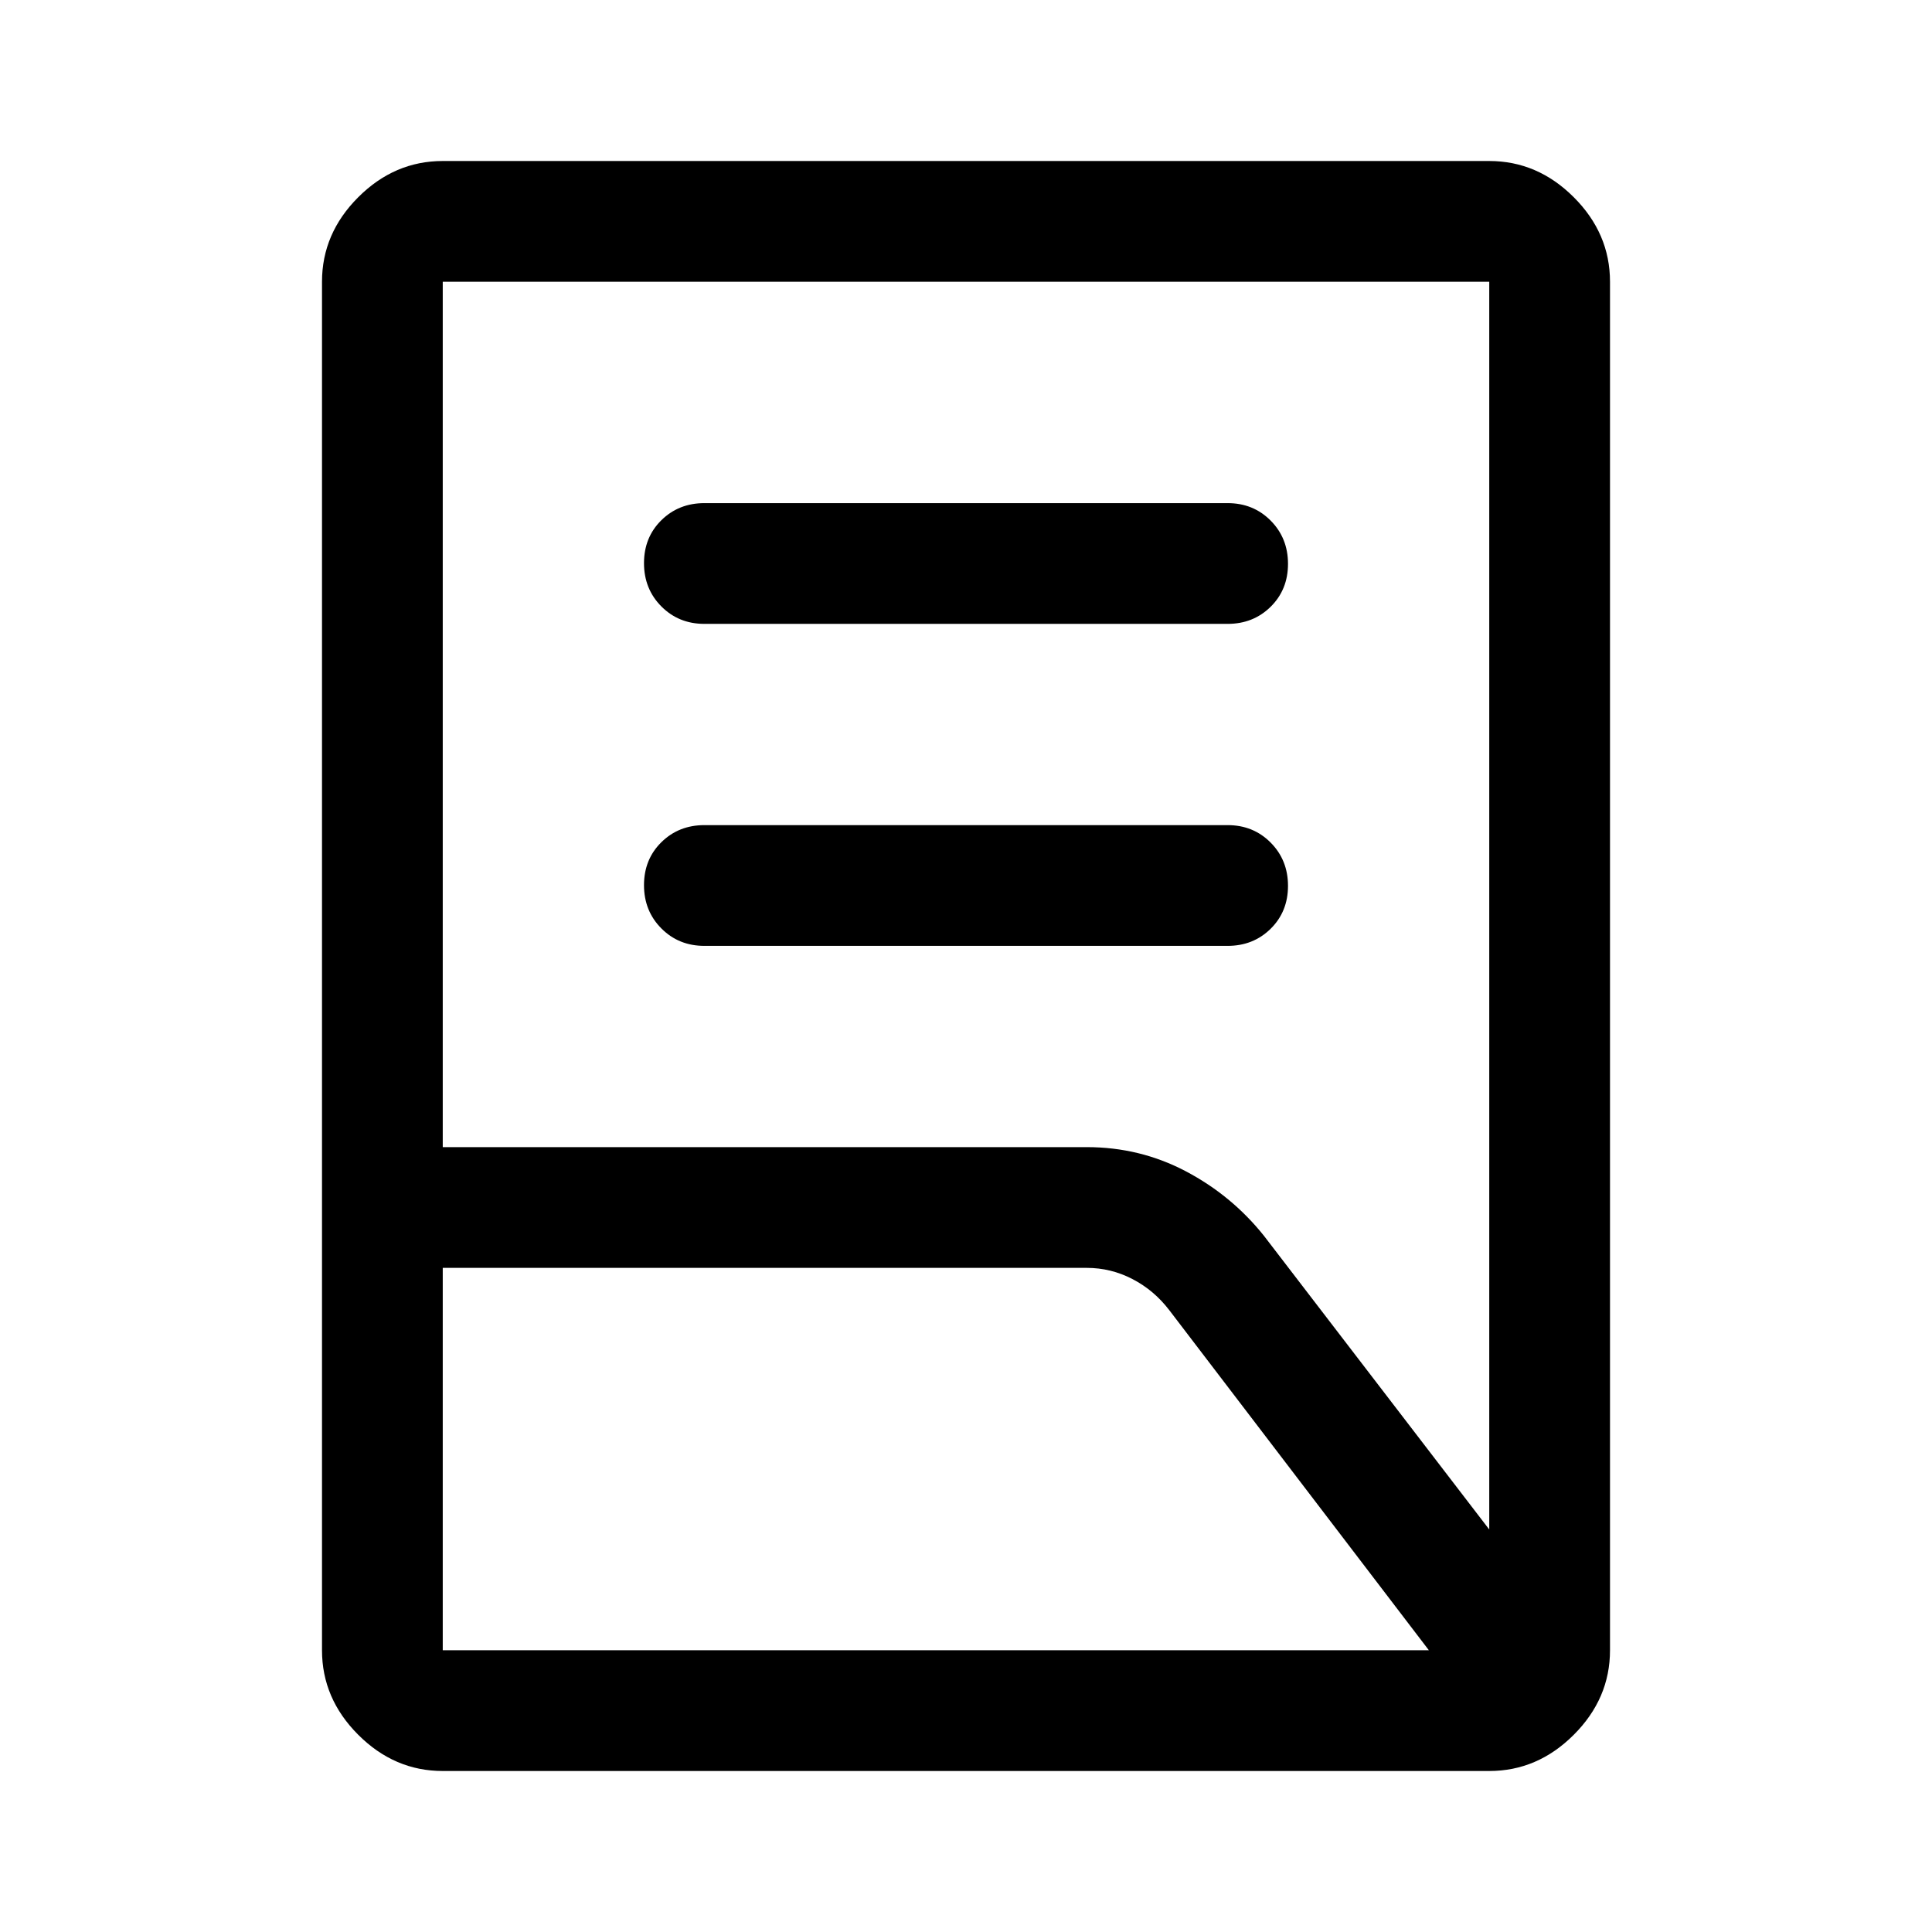
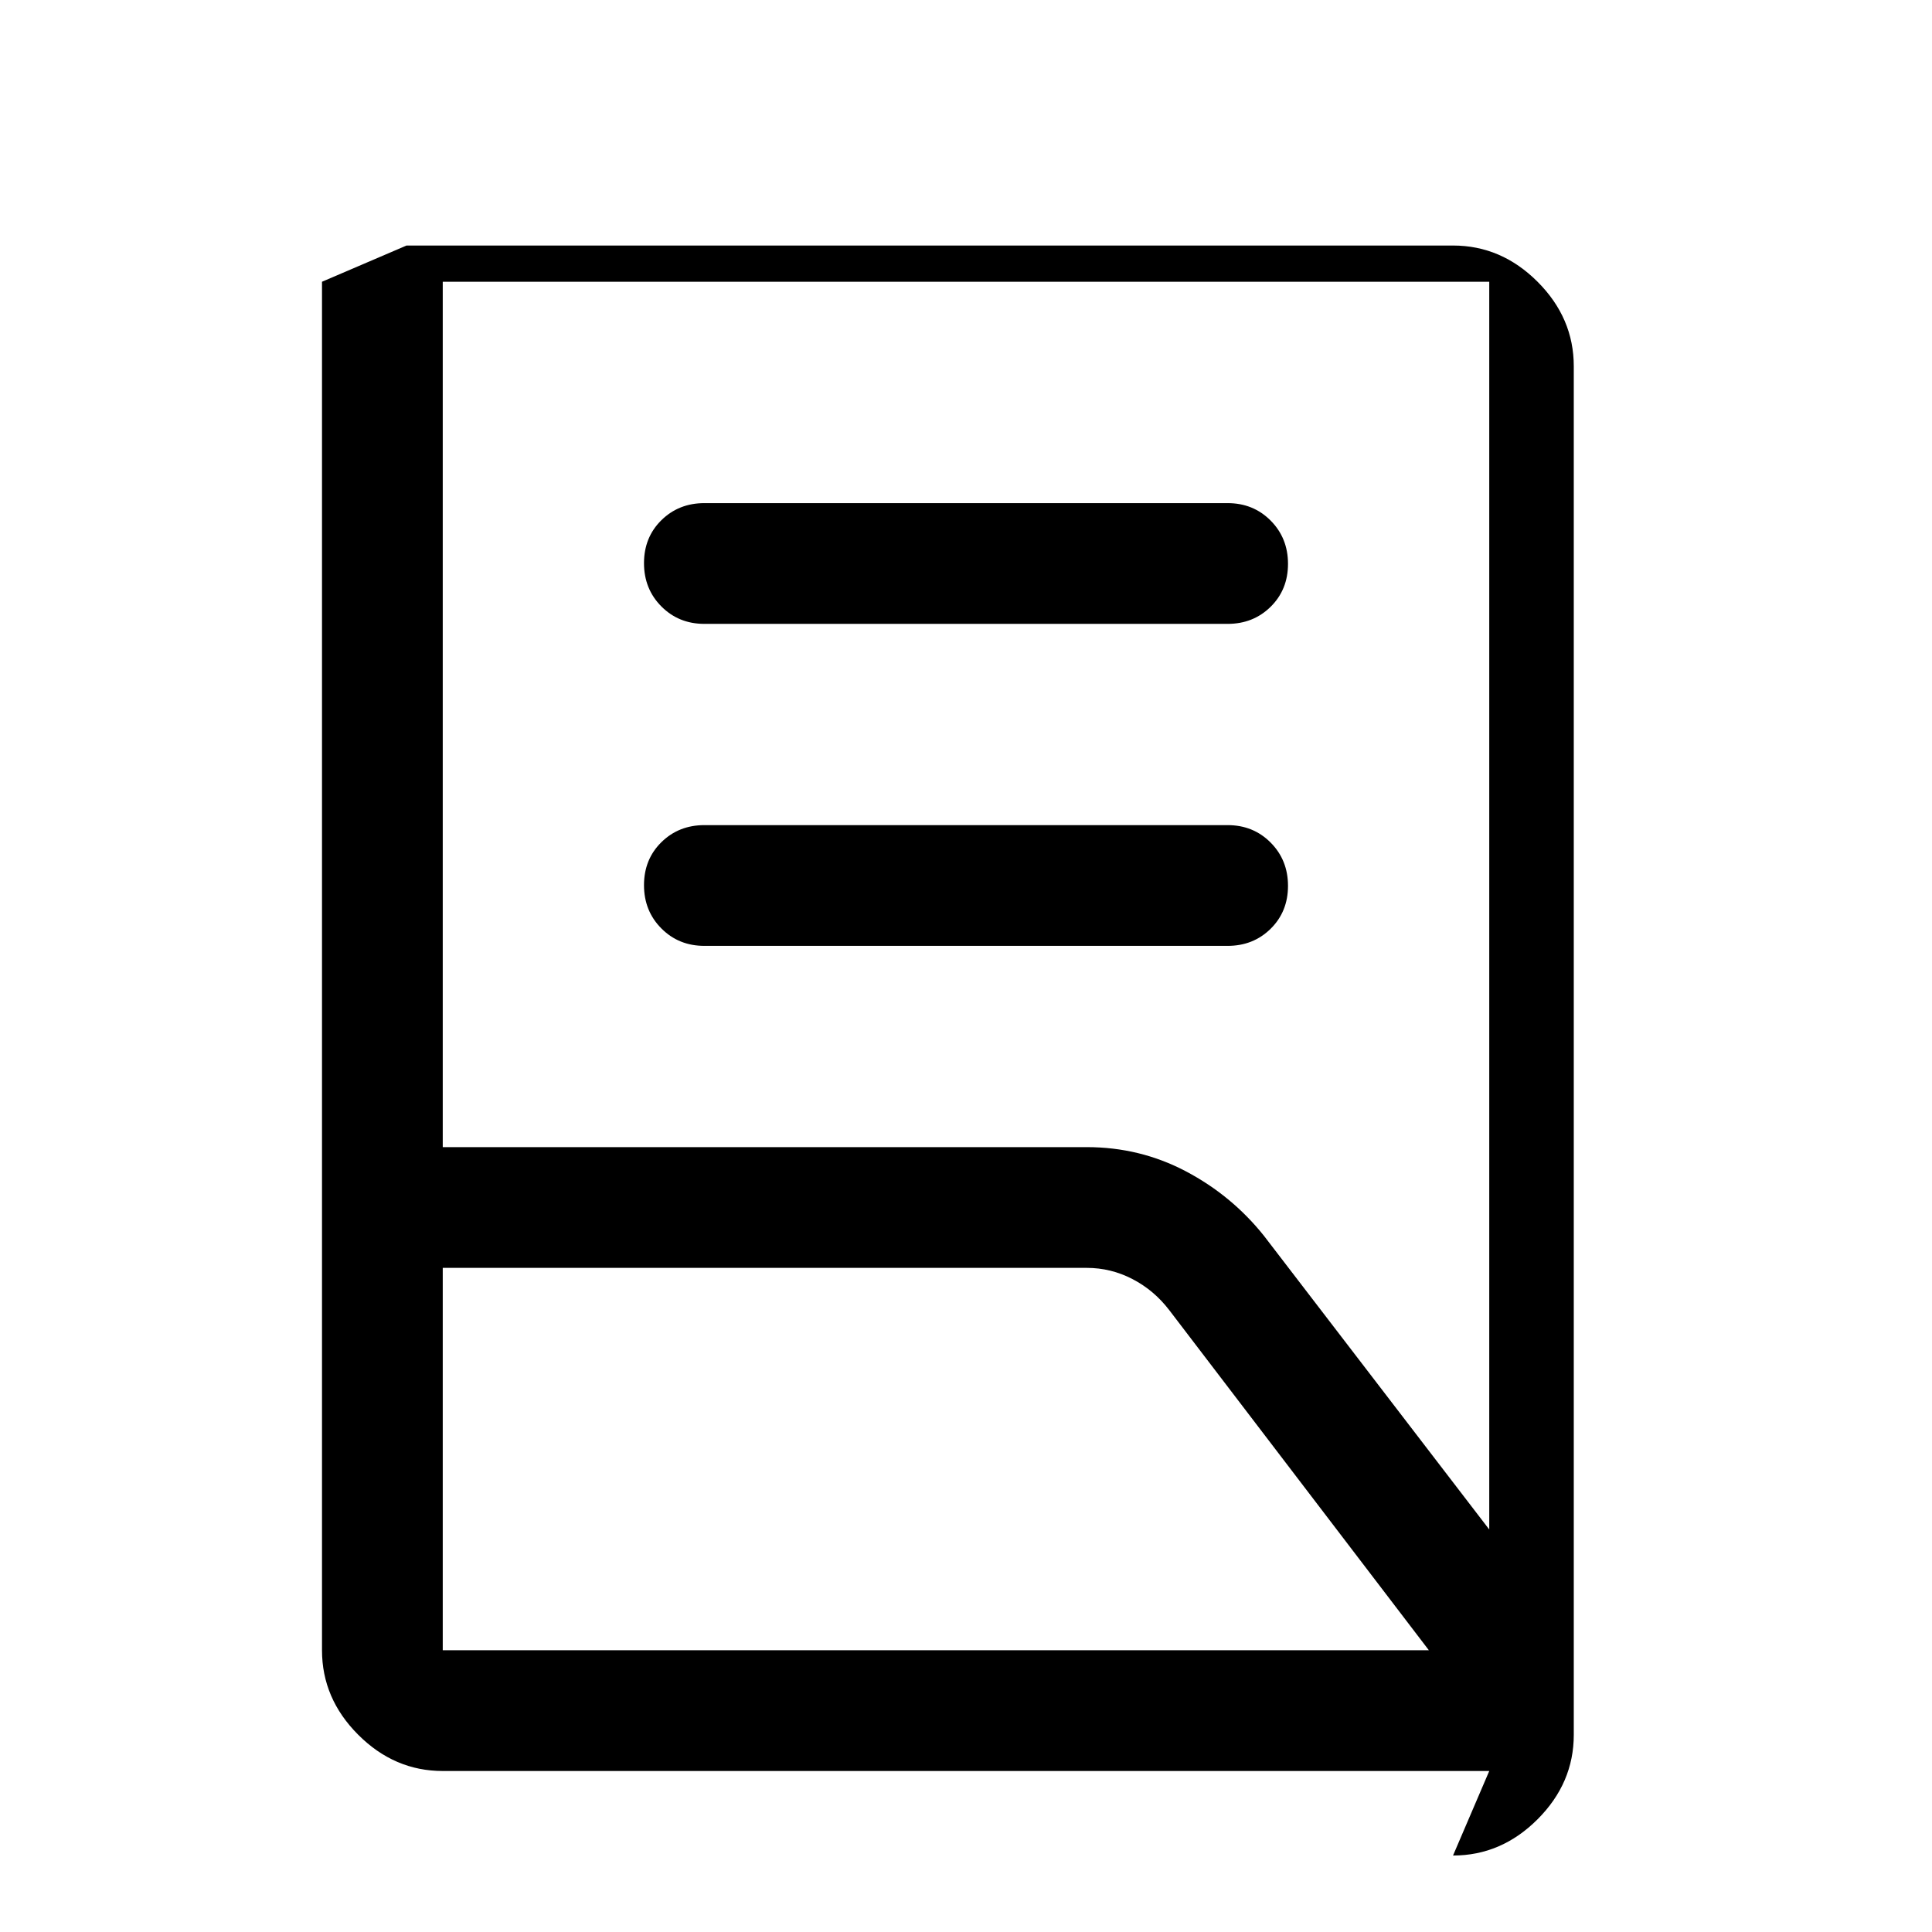
<svg xmlns="http://www.w3.org/2000/svg" width="48" height="48" viewBox="0 -960 960 960">
-   <path d="M350-490q-12.75 0-21.375-8.675-8.625-8.676-8.625-21.5 0-12.825 8.625-21.325T350-550h260q12.75 0 21.375 8.675 8.625 8.676 8.625 21.5 0 12.825-8.625 21.325T610-490H350Zm0-160q-12.75 0-21.375-8.675-8.625-8.676-8.625-21.5 0-12.825 8.625-21.325T350-710h260q12.75 0 21.375 8.675 8.625 8.676 8.625 21.5 0 12.825-8.625 21.325T610-650H350ZM220-390h320q26.43 0 49.215 12Q612-366 628-346l112 146v-620H220v430Zm0 250h490L581-309q-7.565-9.882-18.283-15.441Q552-330 540-330H220v190Zm520 60H220q-24 0-42-18t-18-42v-680q0-24 18-42t42-18h520q24 0 42 18t18 42v680q0 24-18 42t-42 18Zm-520-60v-680 680Zm0-190v-60 60Z" />
+   <path d="M350-490q-12.75 0-21.375-8.675-8.625-8.676-8.625-21.5 0-12.825 8.625-21.325T350-550h260q12.75 0 21.375 8.675 8.625 8.676 8.625 21.5 0 12.825-8.625 21.325T610-490H350Zm0-160q-12.75 0-21.375-8.675-8.625-8.676-8.625-21.5 0-12.825 8.625-21.325T350-710h260q12.75 0 21.375 8.675 8.625 8.676 8.625 21.5 0 12.825-8.625 21.325T610-650H350ZM220-390h320q26.43 0 49.215 12Q612-366 628-346l112 146v-620H220v430Zm0 250h490L581-309q-7.565-9.882-18.283-15.441Q552-330 540-330H220v190Zm520 60H220q-24 0-42-18t-18-42v-680t42-18h520q24 0 42 18t18 42v680q0 24-18 42t-42 18Zm-520-60v-680 680Zm0-190v-60 60Z" />
</svg>